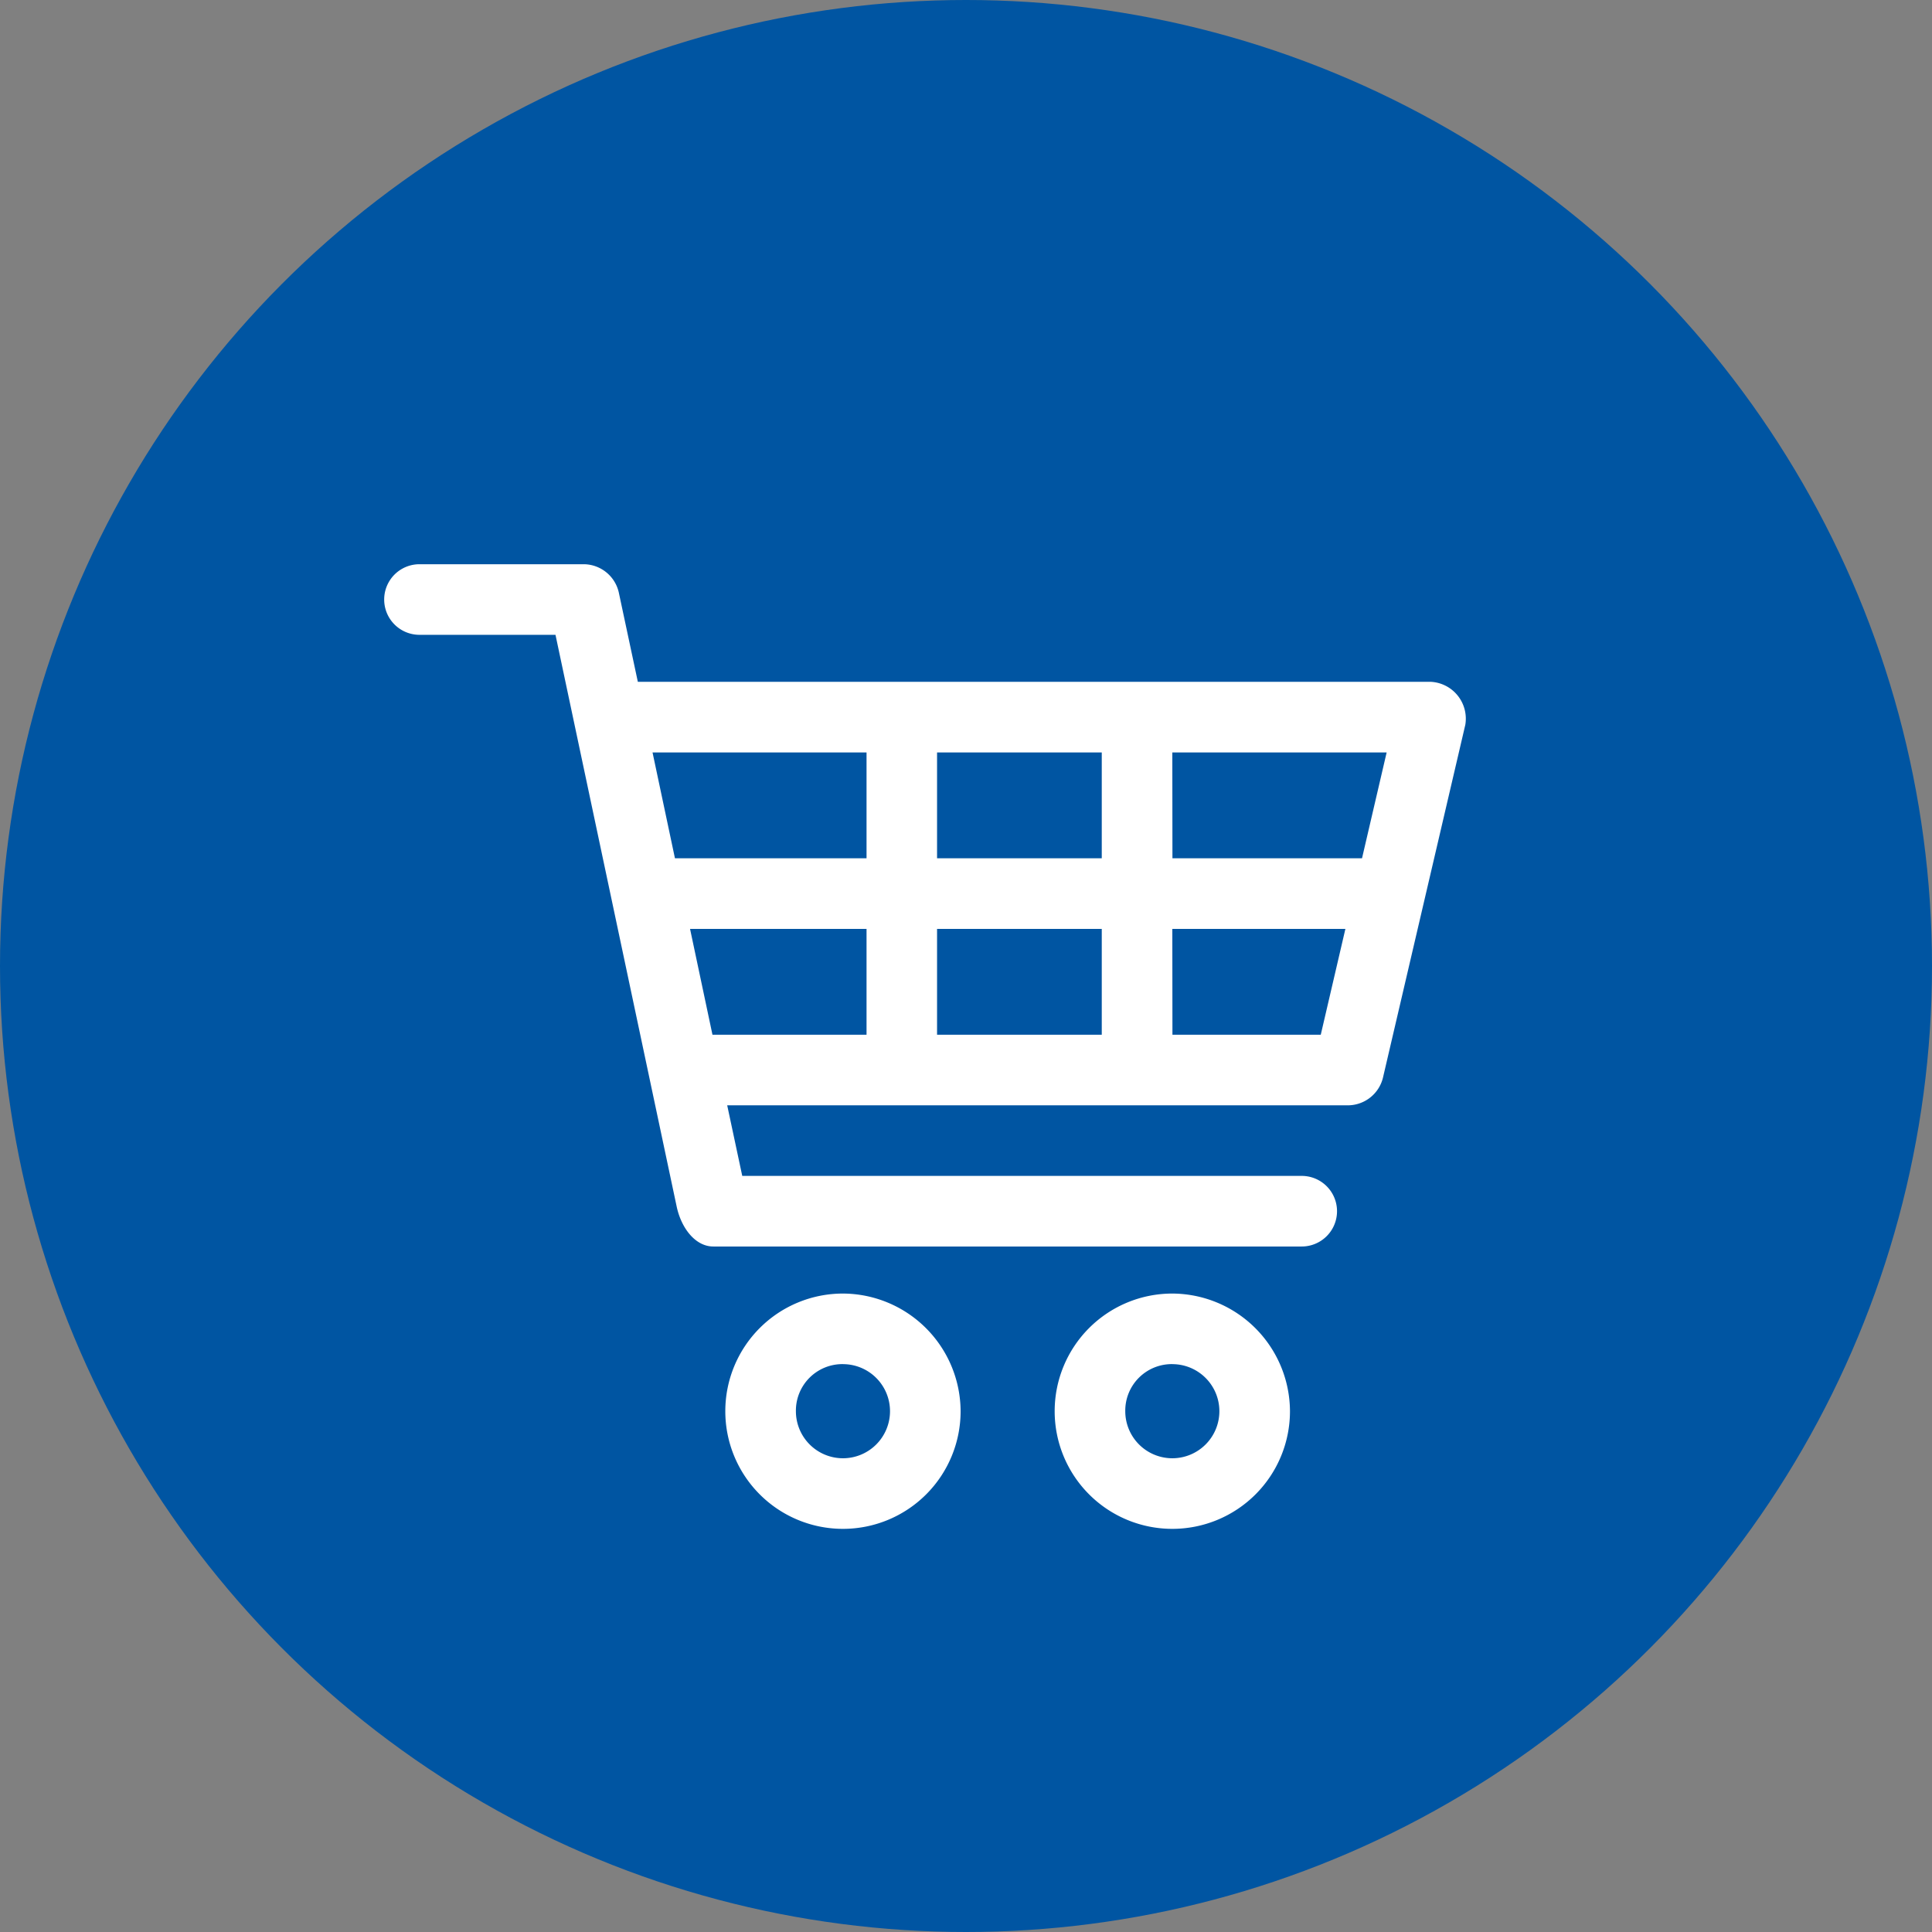
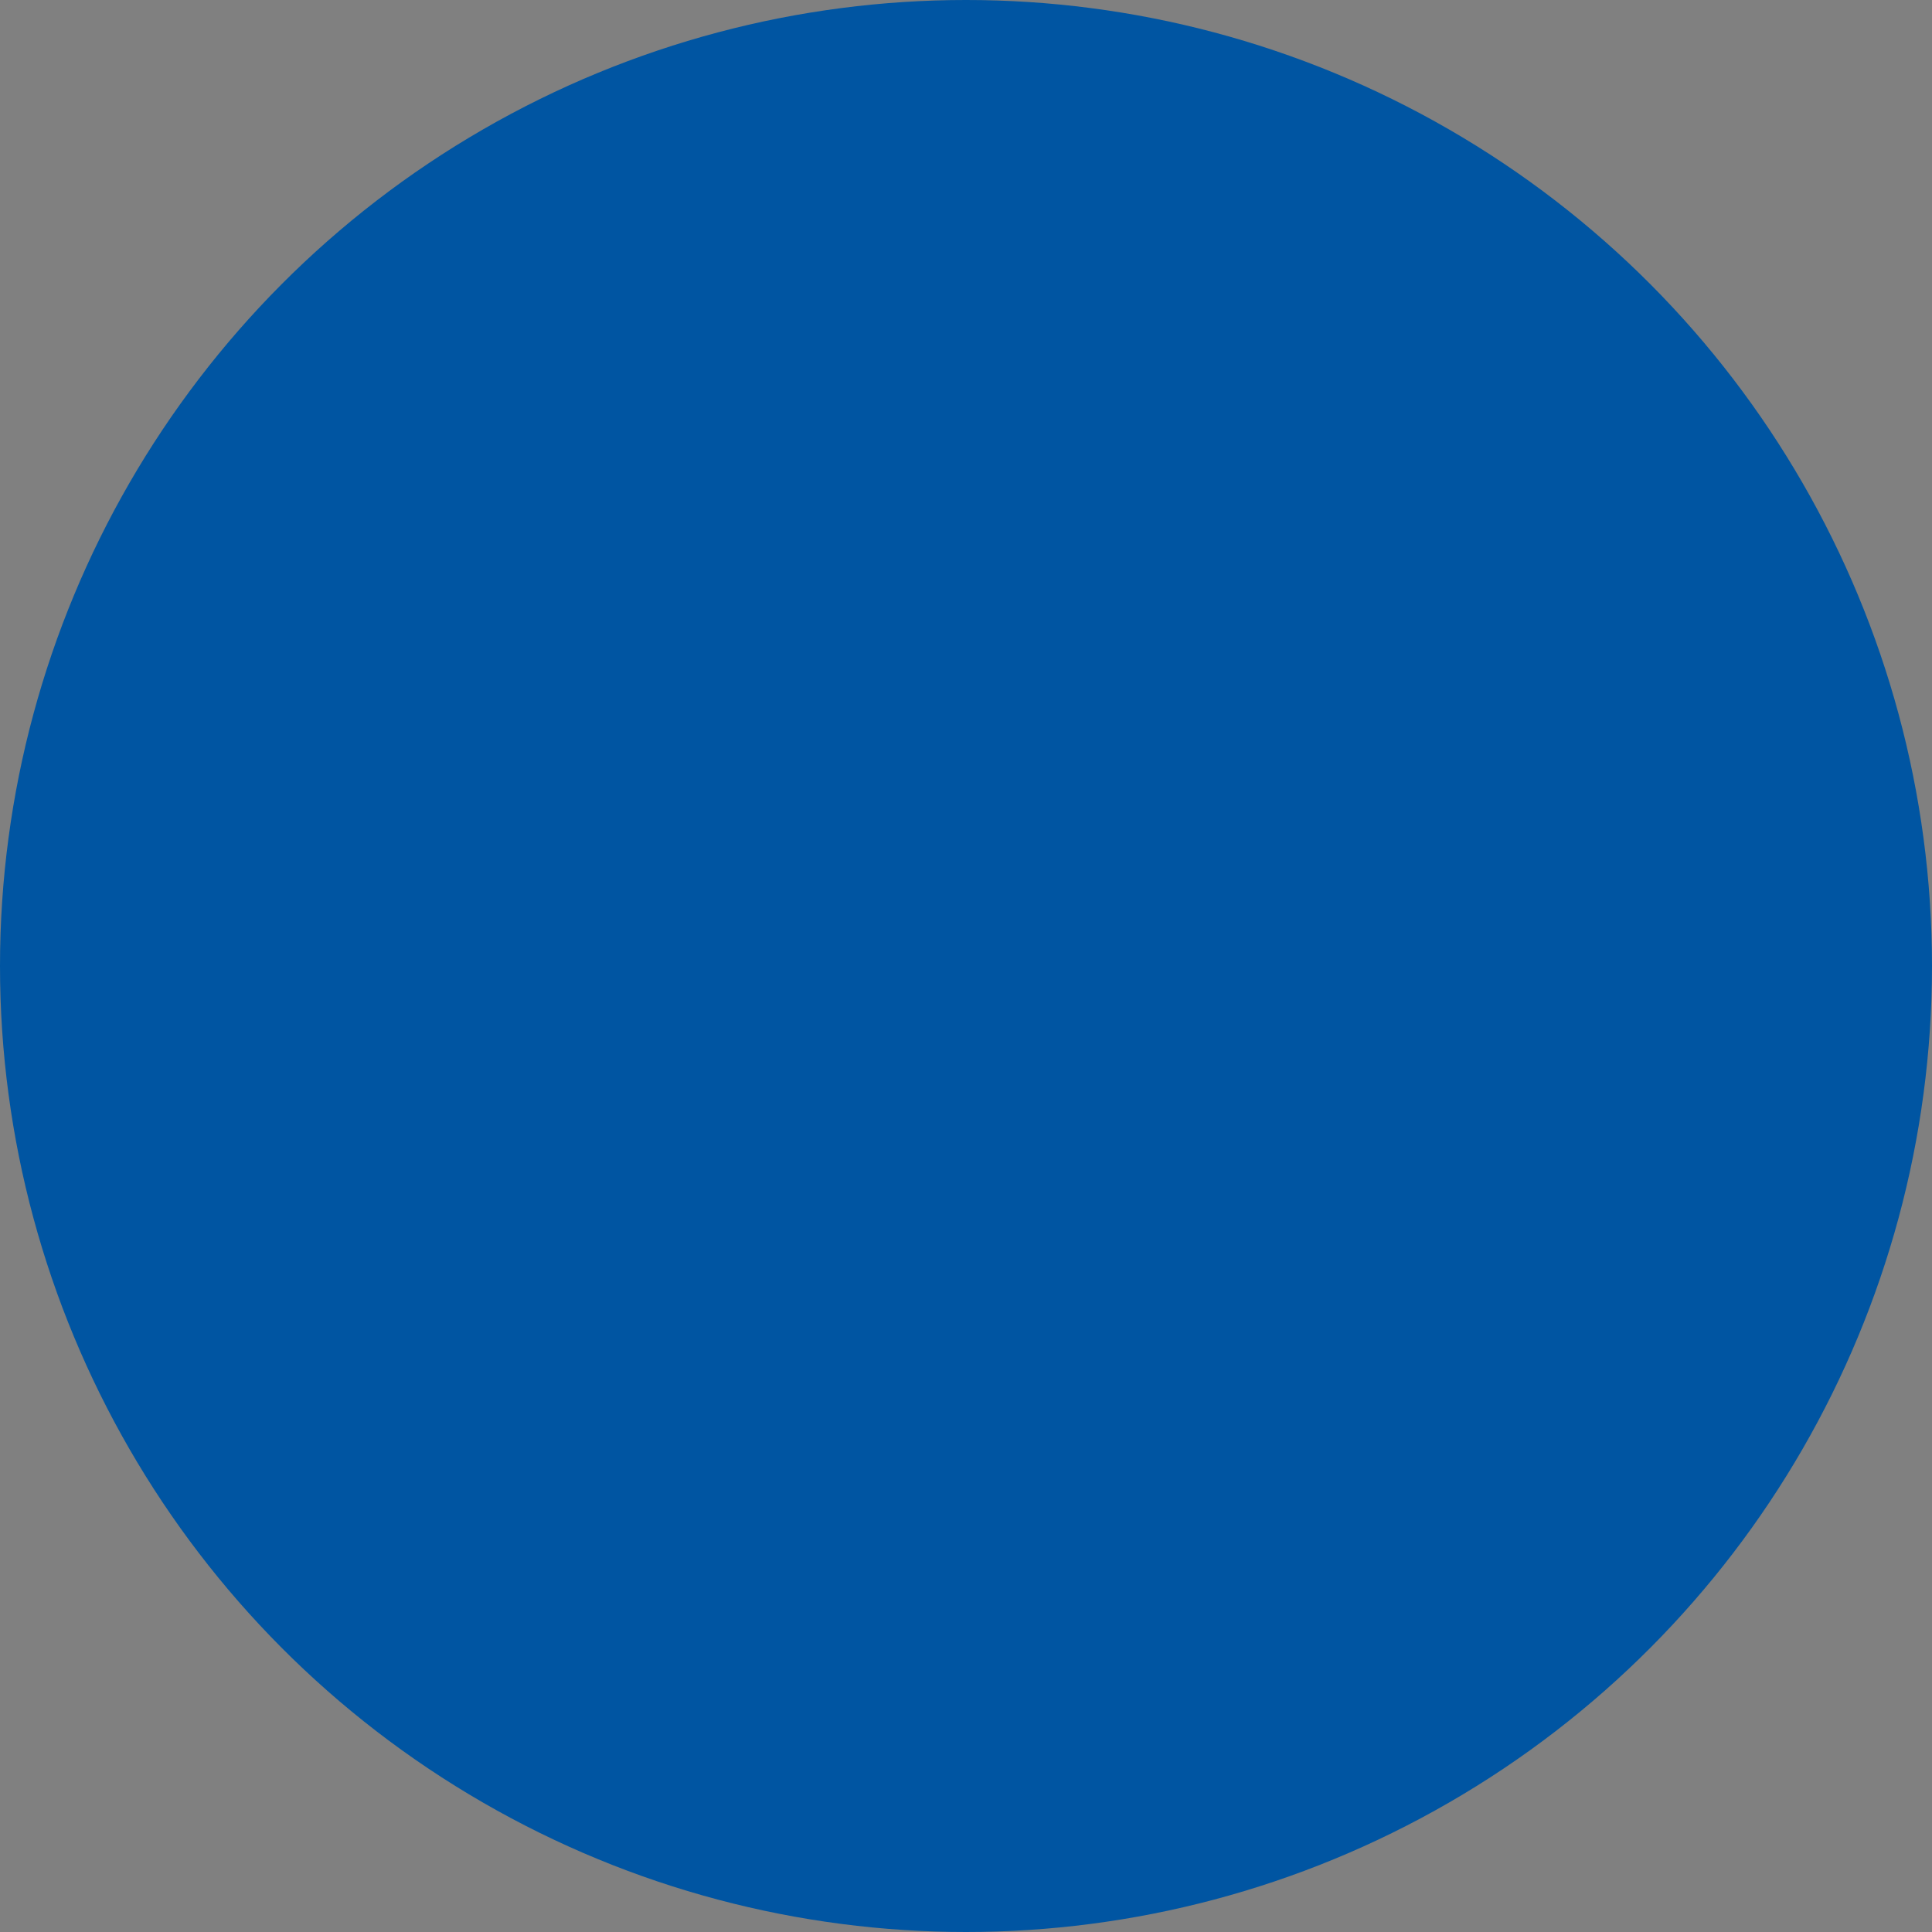
<svg xmlns="http://www.w3.org/2000/svg" width="48" height="48" viewBox="0 0 48 48">
  <rect x="0" y="0" width="48" height="48" fill="#808080" stroke="none" />
  <g id="img_service01-05" transform="translate(-1056 -2283)">
    <circle id="楕円形_81" data-name="楕円形 81" cx="24" cy="24" r="24" transform="translate(1056 2283)" fill="#0055a2" />
    <g id="グループ_10805" data-name="グループ 10805" transform="translate(1061.529 2288.018)">
-       <path id="パス_4998" data-name="パス 4998" d="M4.893,9a.877.877,0,1,0,0,1.754H8.272l3.014,14.22c.119.535.47.981.913.977H26.812a.877.877,0,1,0,0-1.754h-13.9l-.374-1.754H27.981a.9.9,0,0,0,.849-.685l2.046-8.768a.917.917,0,0,0-.849-1.068H10.318L9.843,9.694A.9.9,0,0,0,8.984,9Zm5.79,4.676H16v2.63H11.24Zm7.069,0h4.092v2.63H17.752Zm5.845,0h5.325l-.612,2.63H23.6ZM11.615,18.06H16v2.63H12.172Zm6.137,0h4.092v2.63H17.752Zm5.845,0h4.3l-.612,2.63H23.6Zm-8.183,9.06a2.923,2.923,0,1,0,2.923,2.923,2.936,2.936,0,0,0-2.923-2.923Zm8.183,0a2.923,2.923,0,1,0,2.923,2.923A2.936,2.936,0,0,0,23.6,27.12Zm-8.183,1.754a1.169,1.169,0,1,1-1.169,1.169A1.156,1.156,0,0,1,15.414,28.873Zm8.183,0a1.169,1.169,0,1,1-1.169,1.169A1.156,1.156,0,0,1,23.6,28.873Z" transform="translate(0 0)" fill="#fff" />
-     </g>
+       </g>
  </g>
</svg>